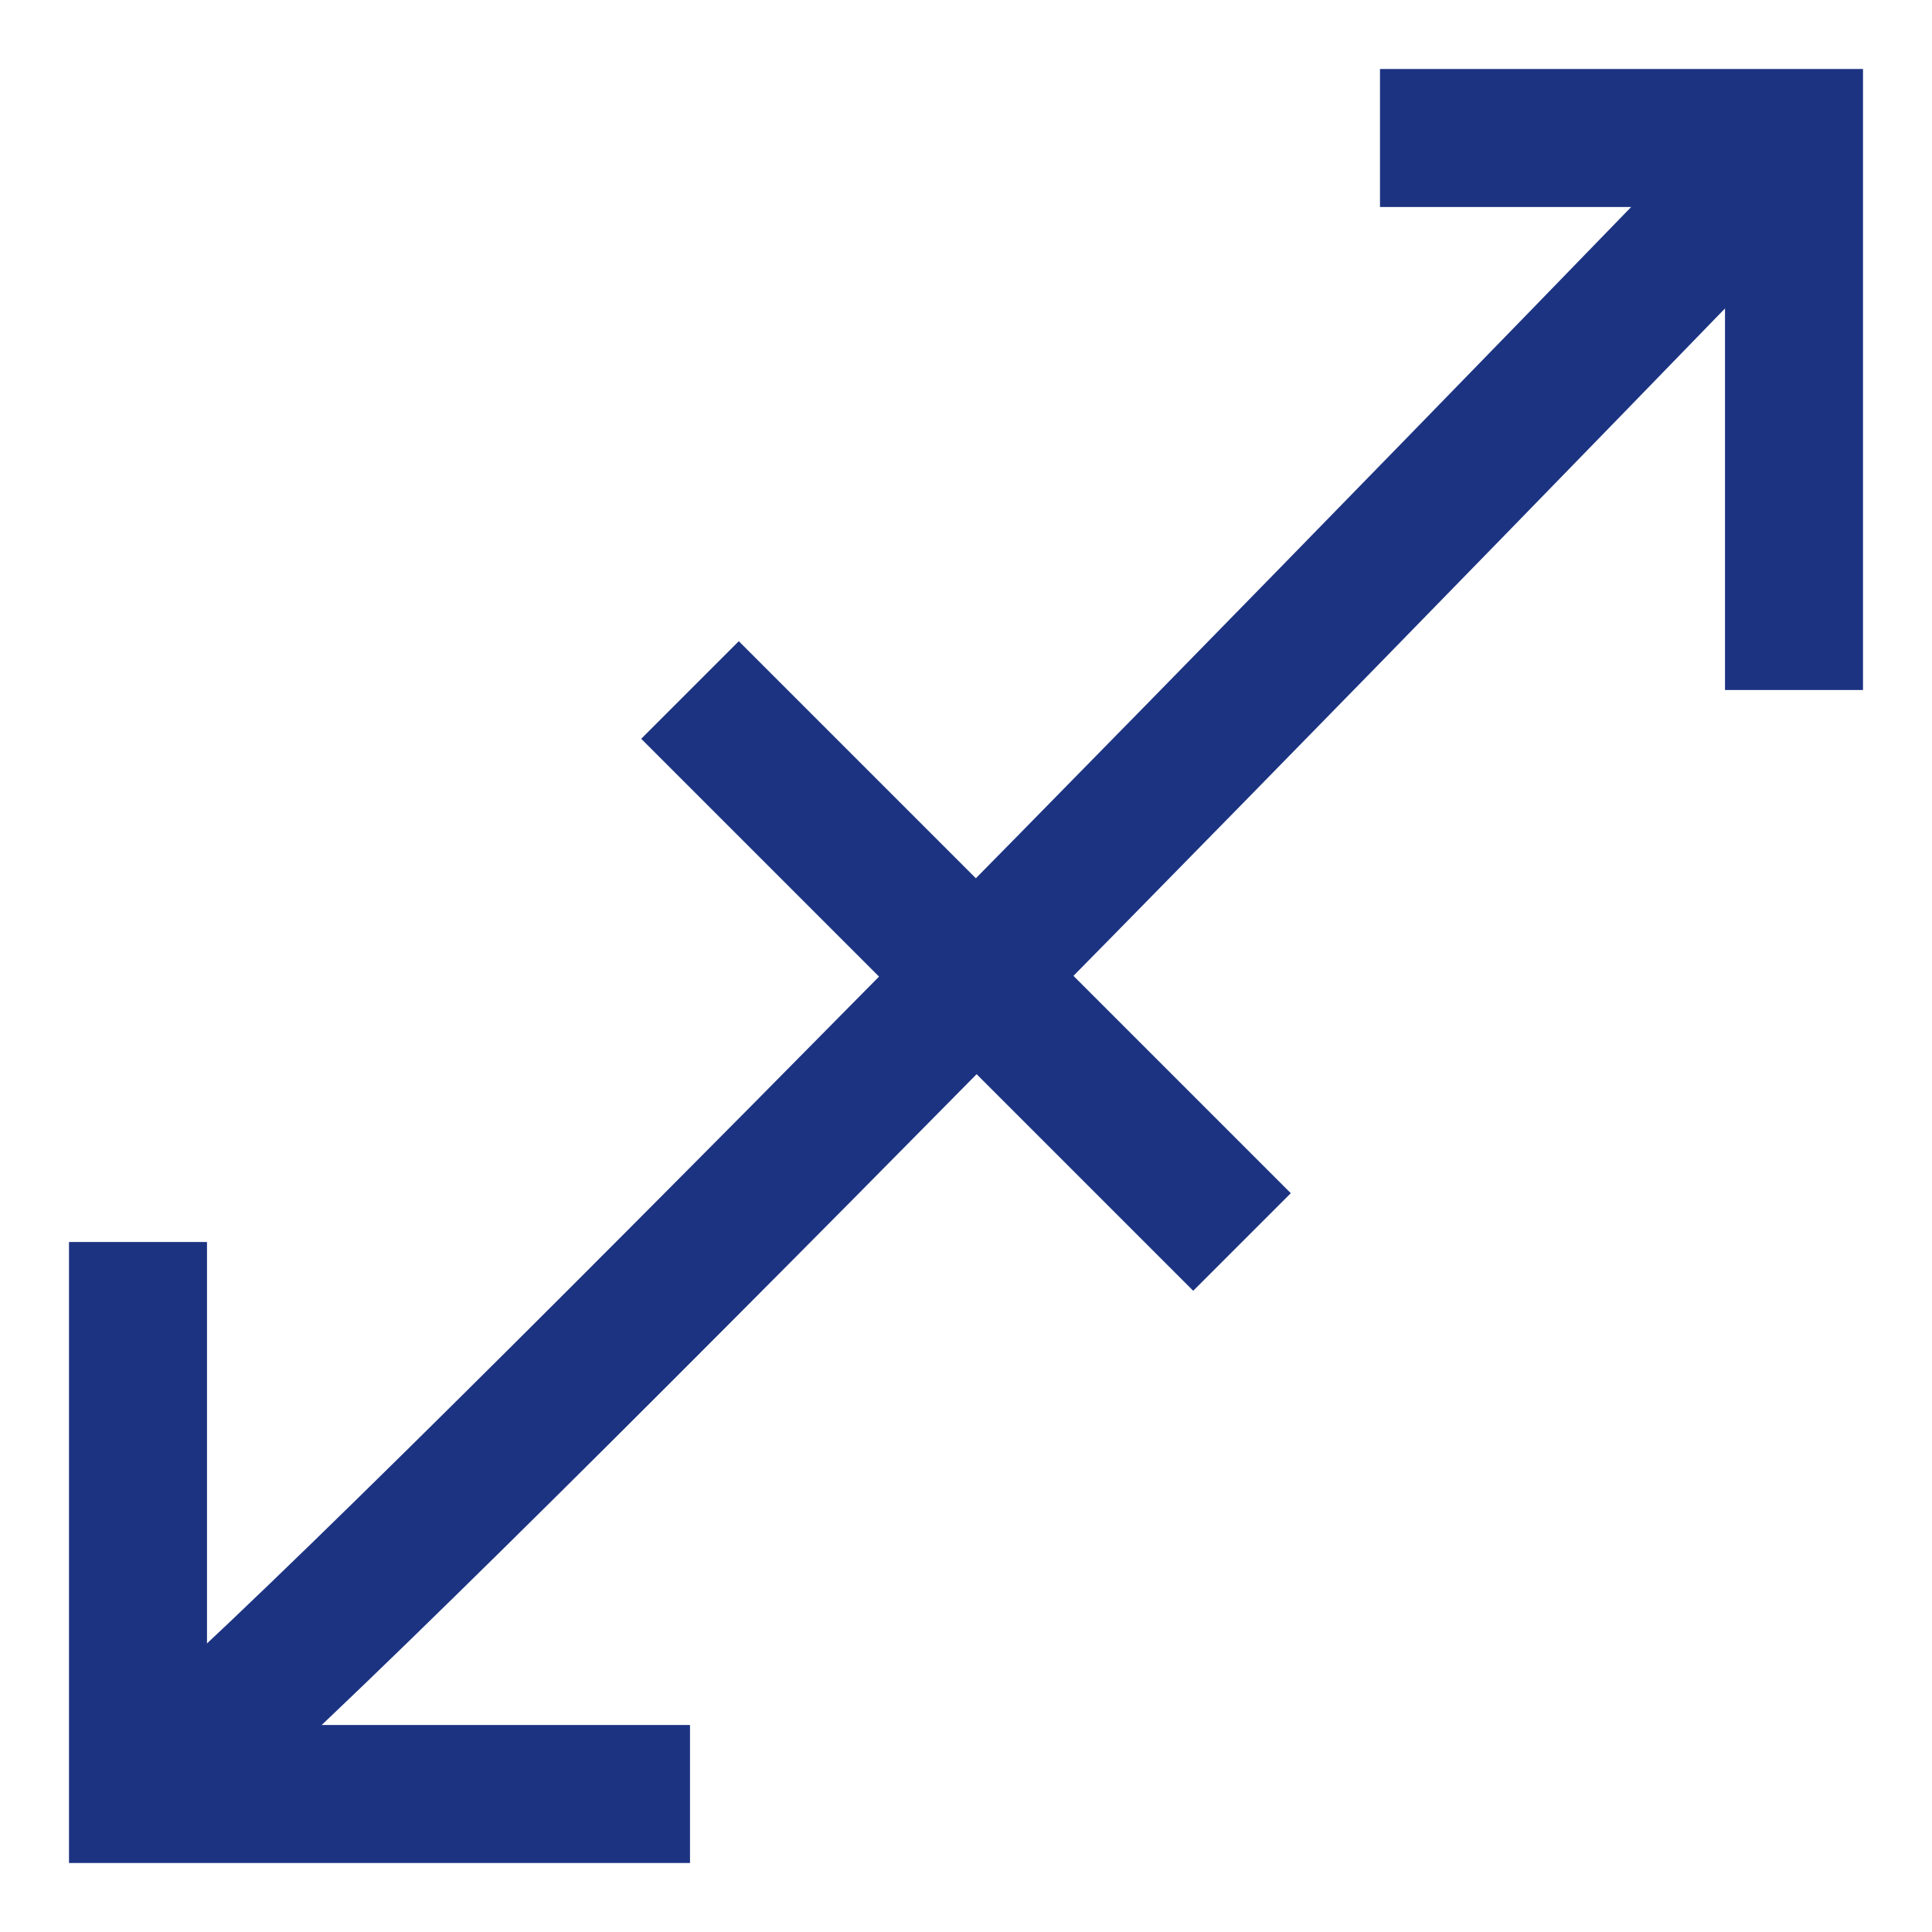
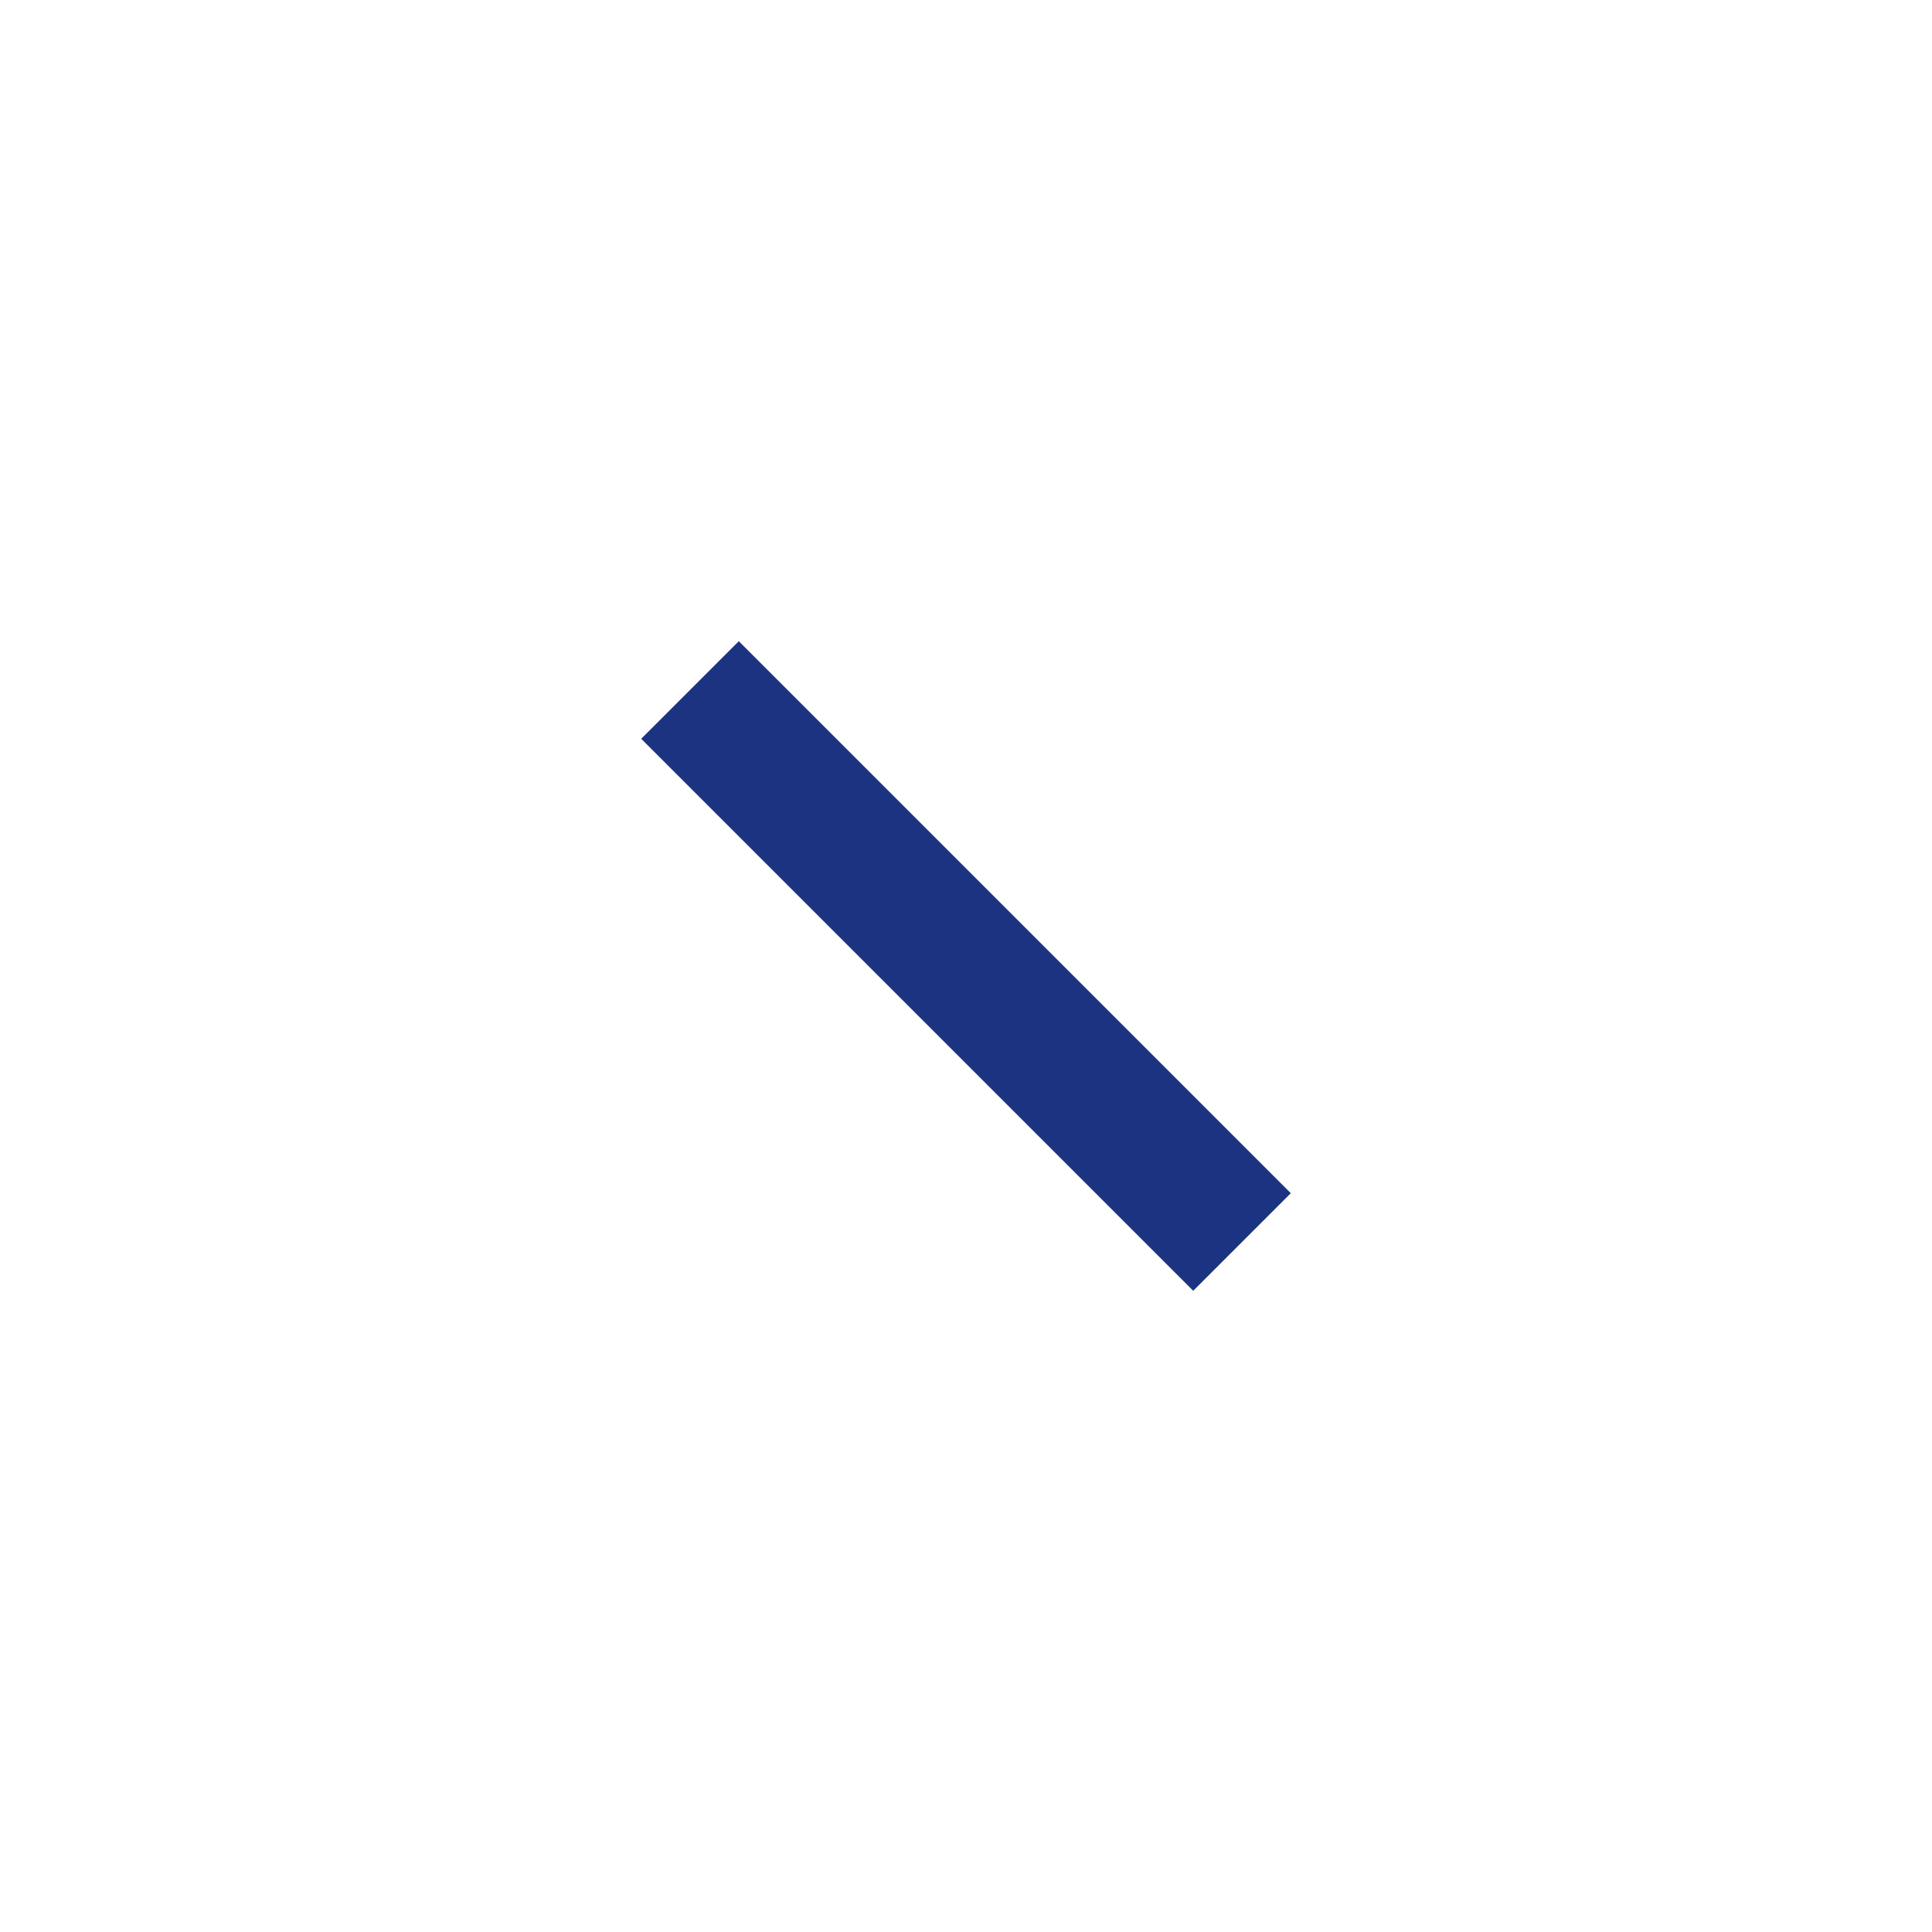
<svg xmlns="http://www.w3.org/2000/svg" width="14" height="14" viewBox="0 0 14 14" fill="none">
-   <path d="M1 13C1.619 12.69 9.258 4.871 13 1" stroke="#1C3381" />
-   <path d="M10 1H13V5" stroke="#1C3381" />
-   <path d="M5 13L1 13L1 9" stroke="#1C3381" />
  <path d="M5 5L9 9" stroke="#1C3381" />
</svg>